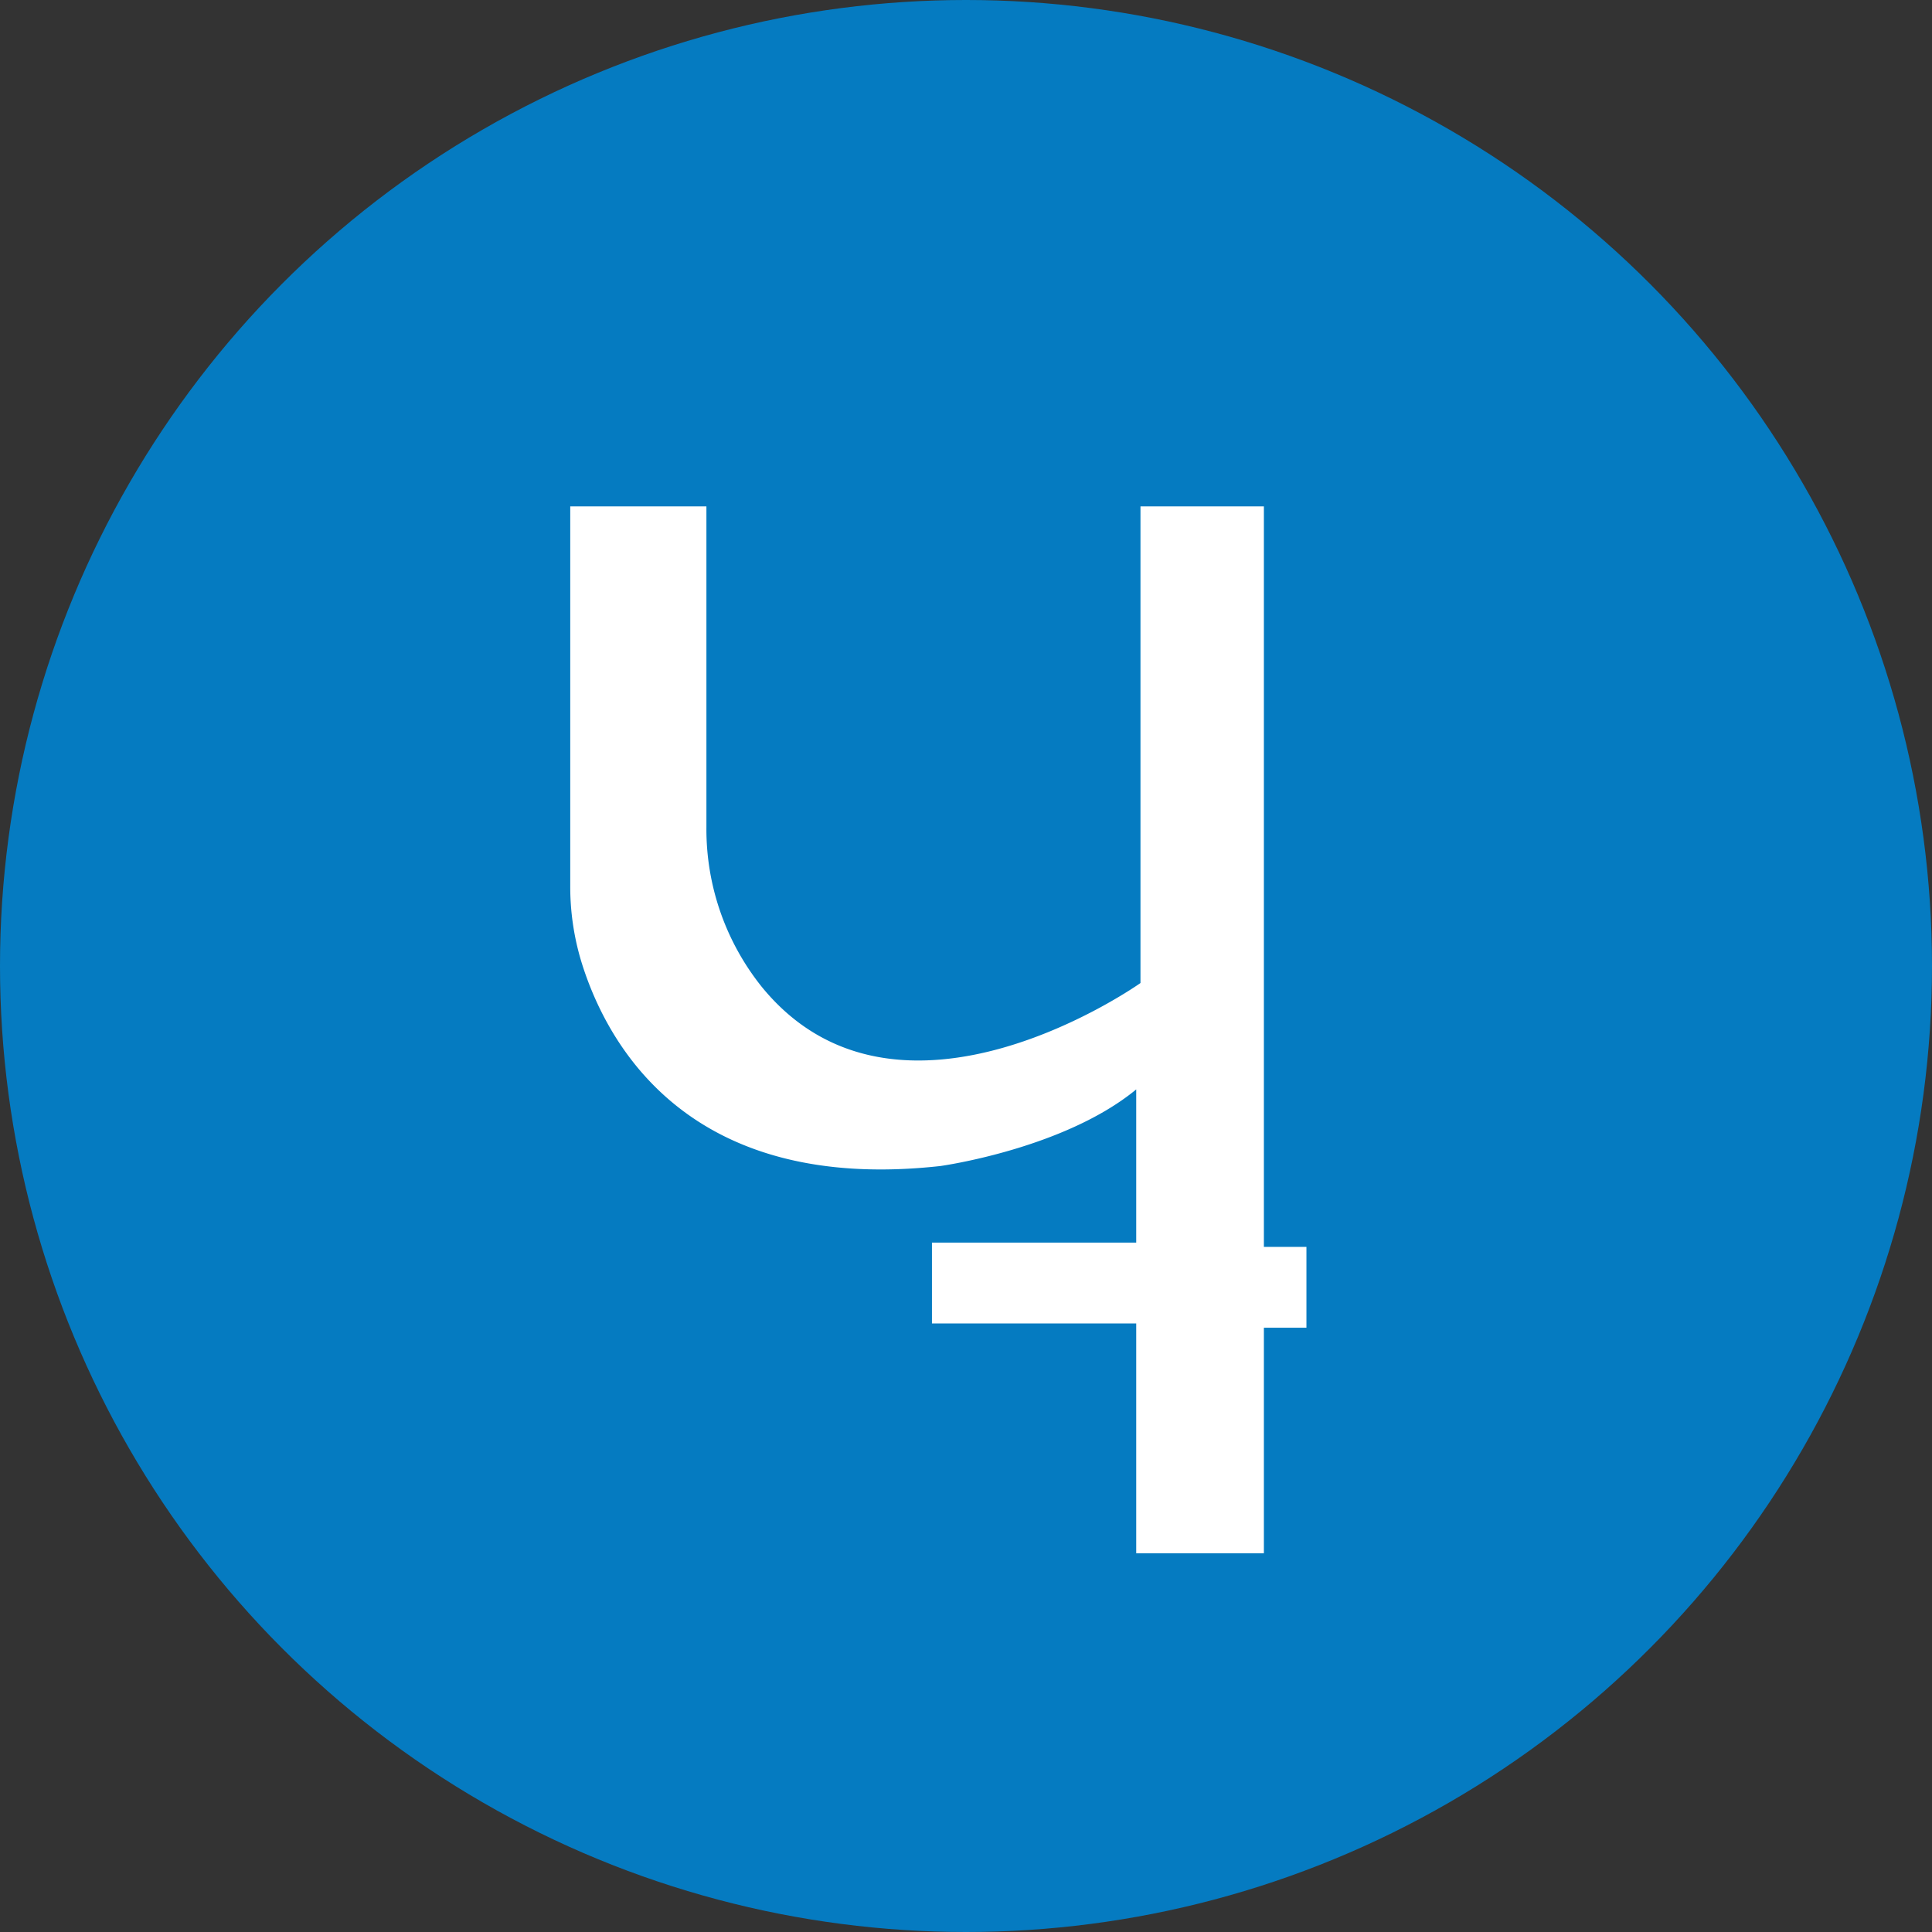
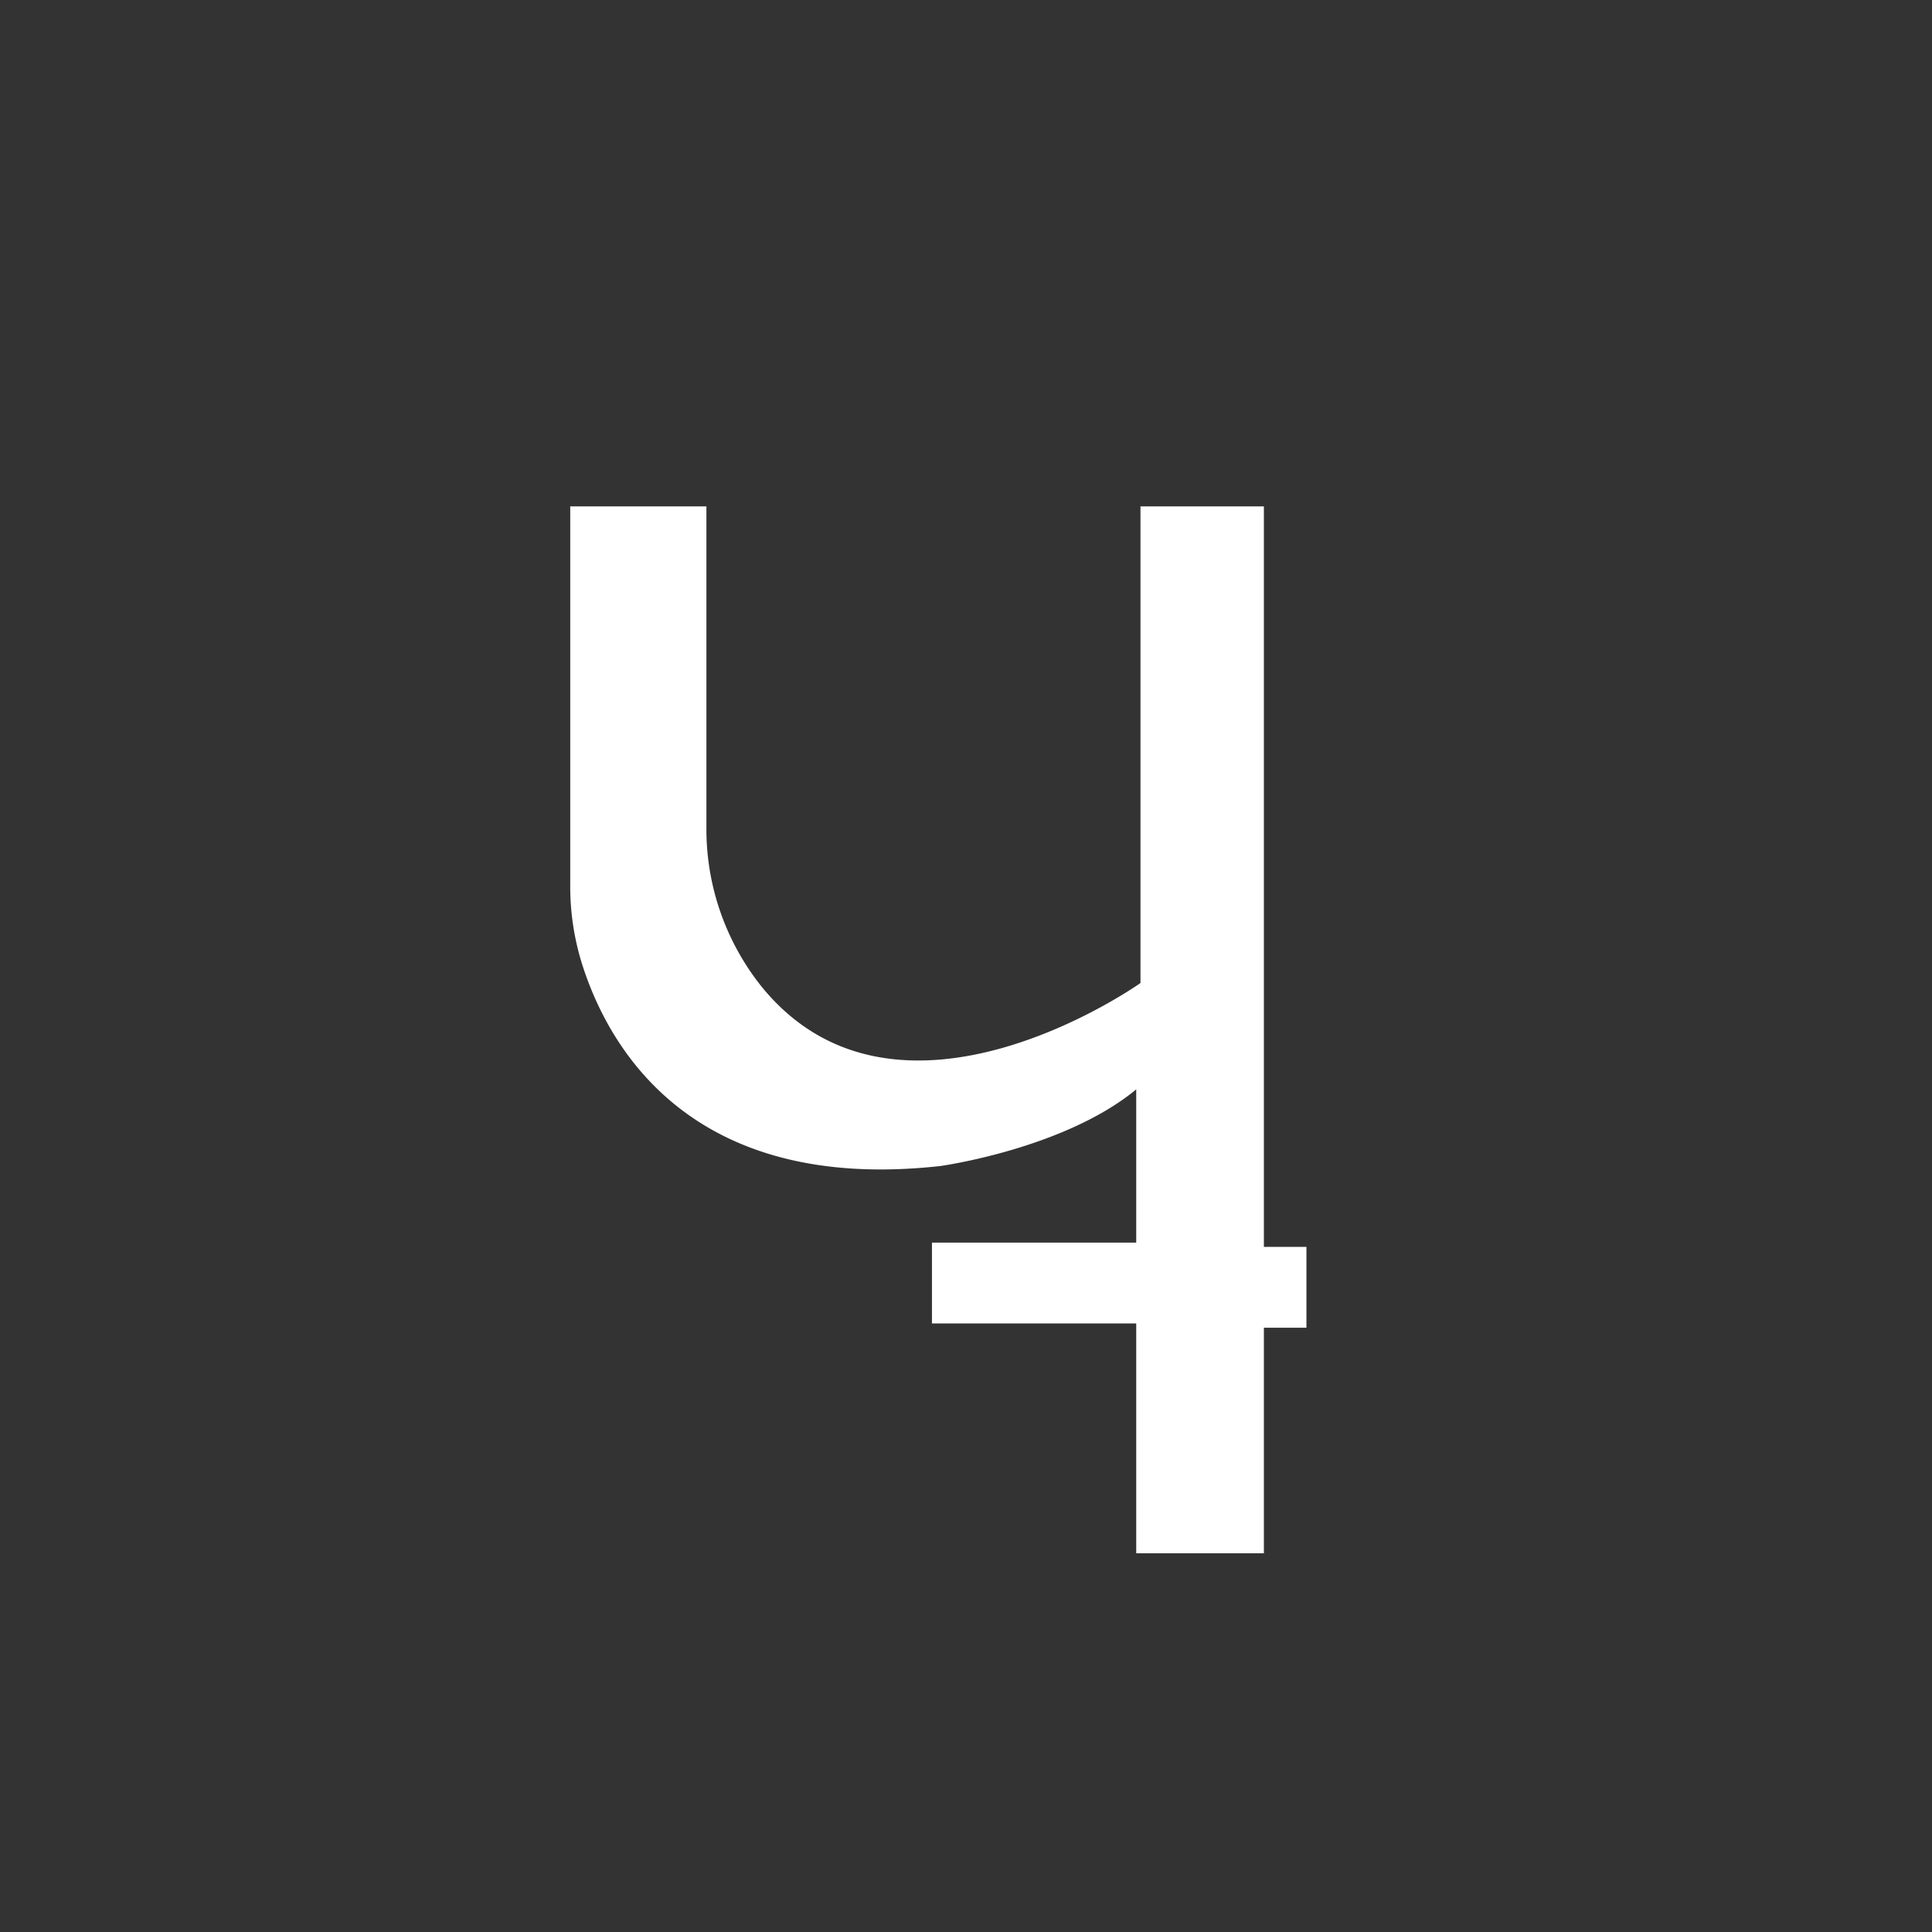
<svg xmlns="http://www.w3.org/2000/svg" data-name="Layer 1" viewBox="0 0 454 454" width="2500" height="2500">
  <rect x="0" y="0" width="454" height="454" fill="#333333" stroke="none" />
  <title>sib</title>
-   <circle cx="227" cy="227" r="227" fill="#057bc1" />
  <path d="M297 365v-53h10v-19h-10V119h-29v112s-56.81 40.37-89 .89a59.27 59.27 0 0 1-13-37.49V119h-32v89.26a60.77 60.77 0 0 0 2.85 18.5c6.23 19.49 25.59 53.75 84.15 47.24 0 0 29-4 46-18v36h-48v19h48v54z" fill="#fff" />
</svg>